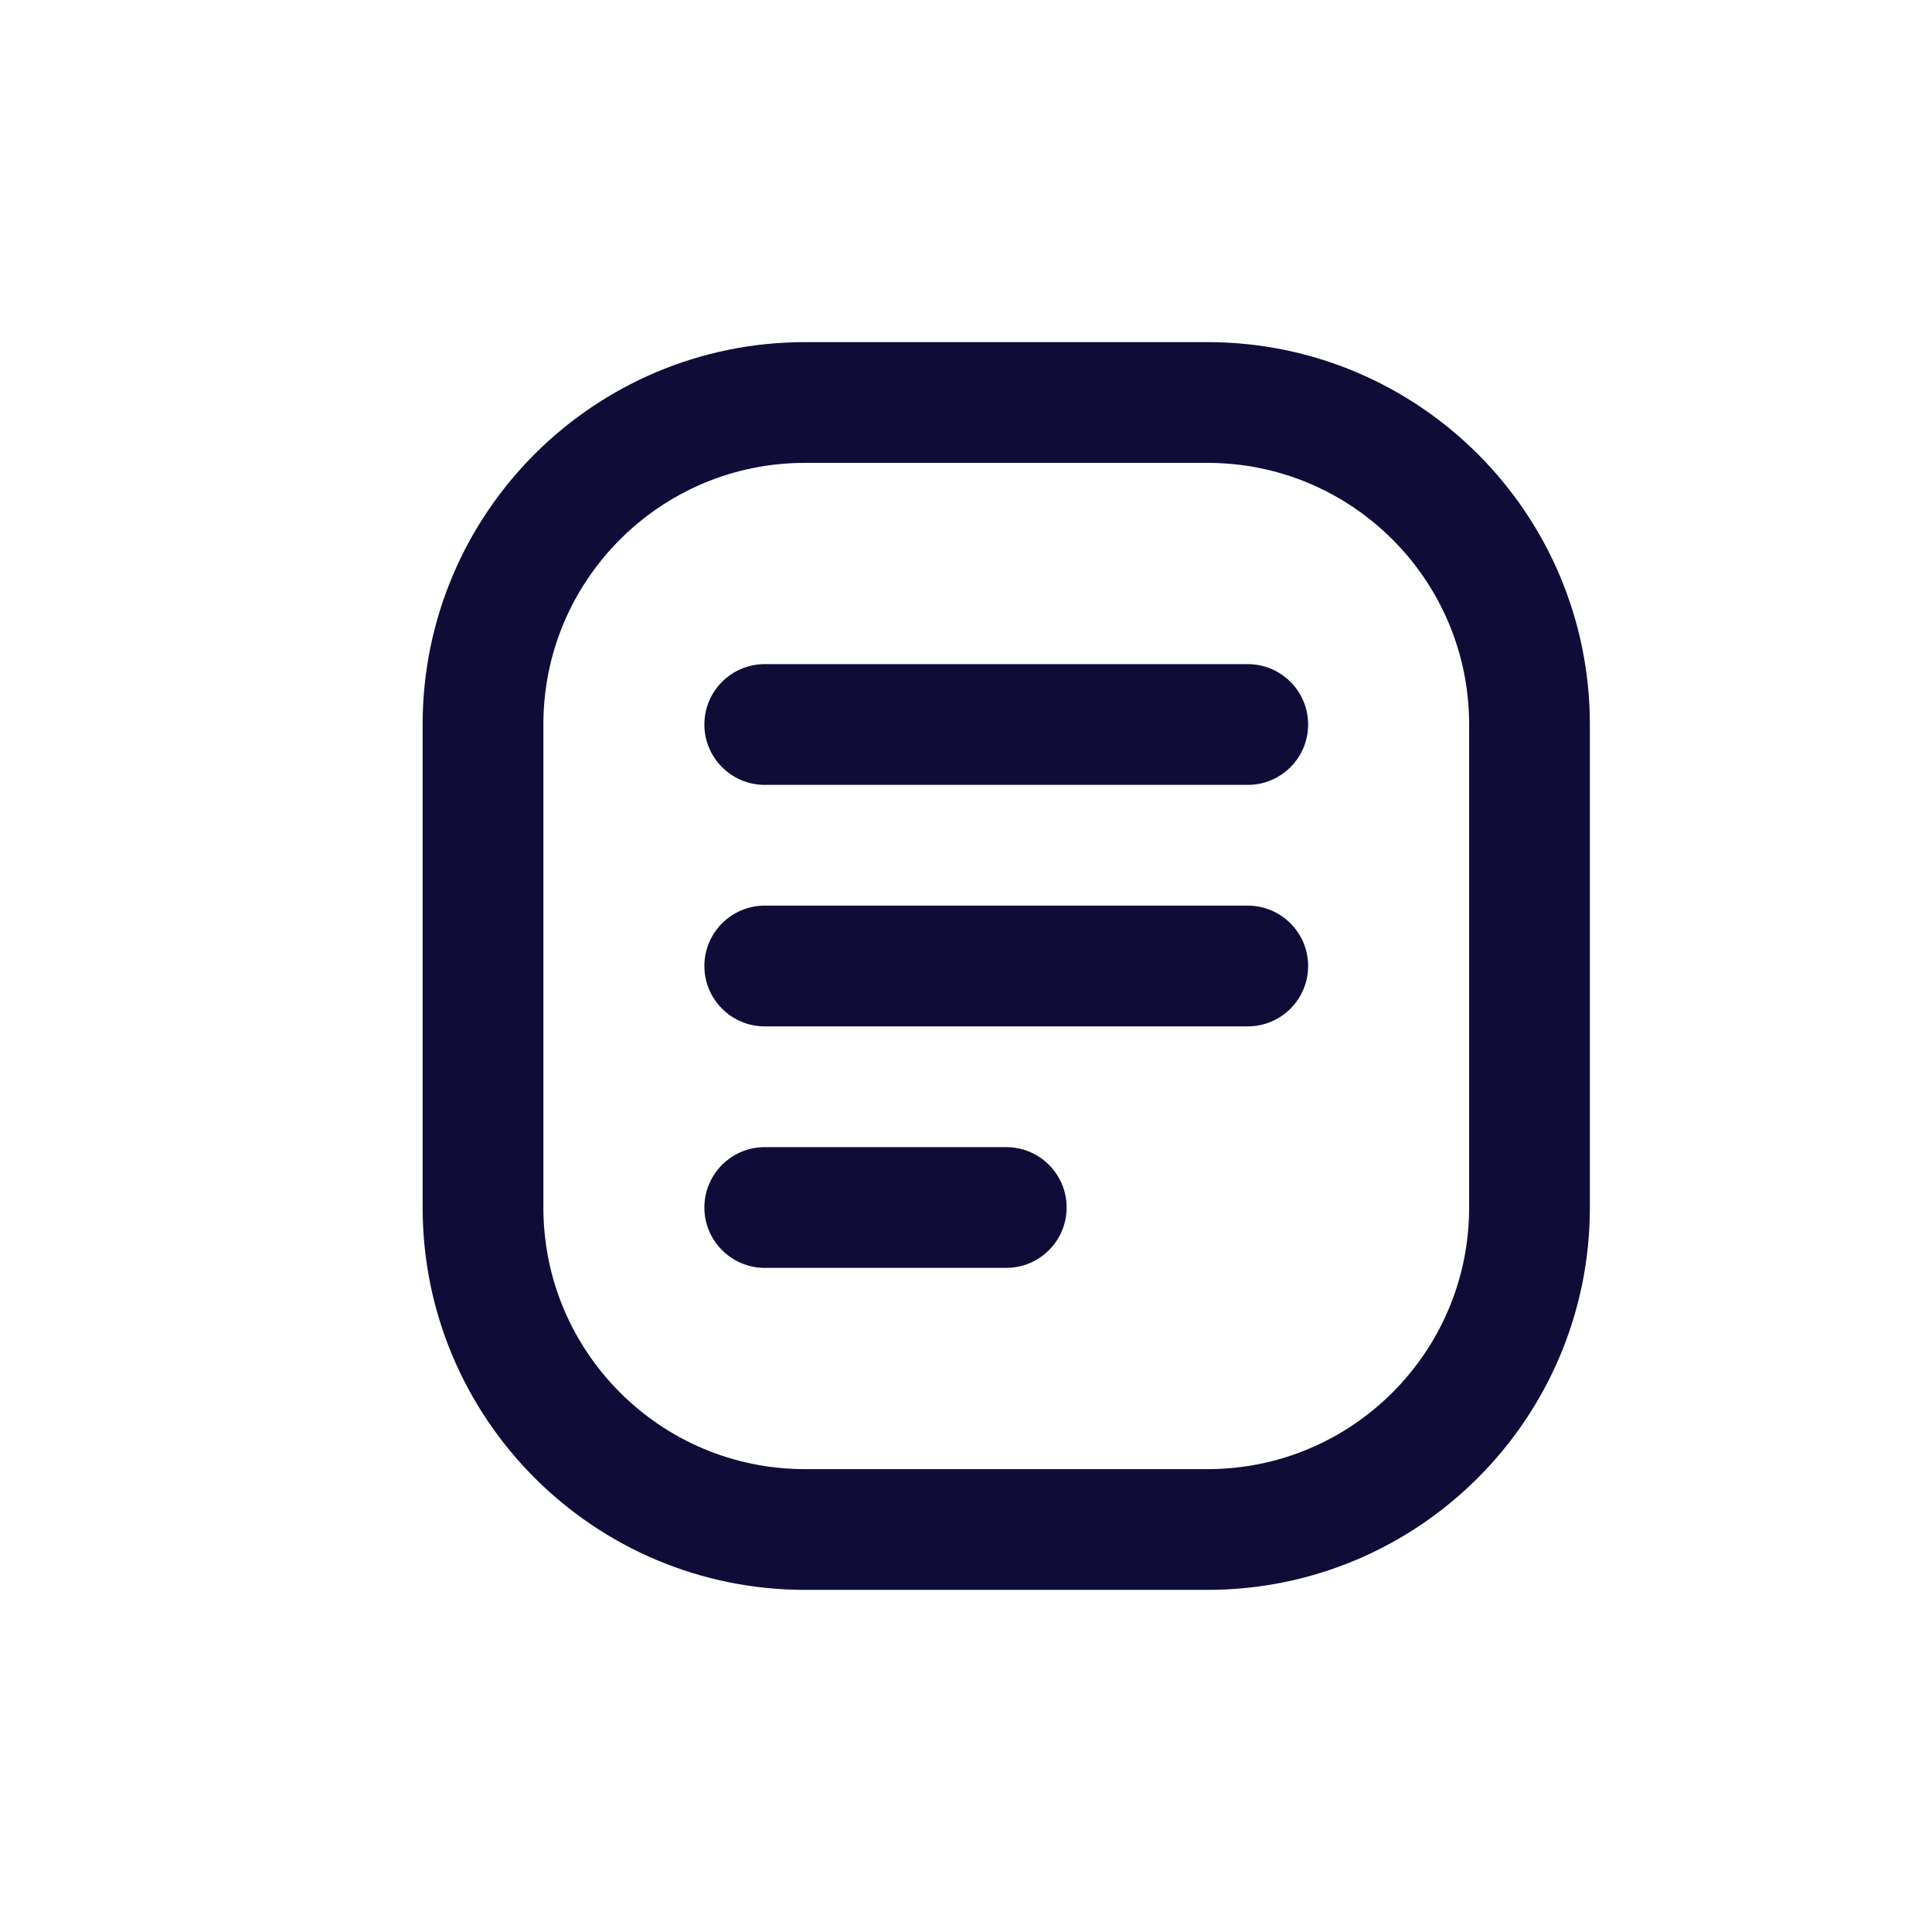
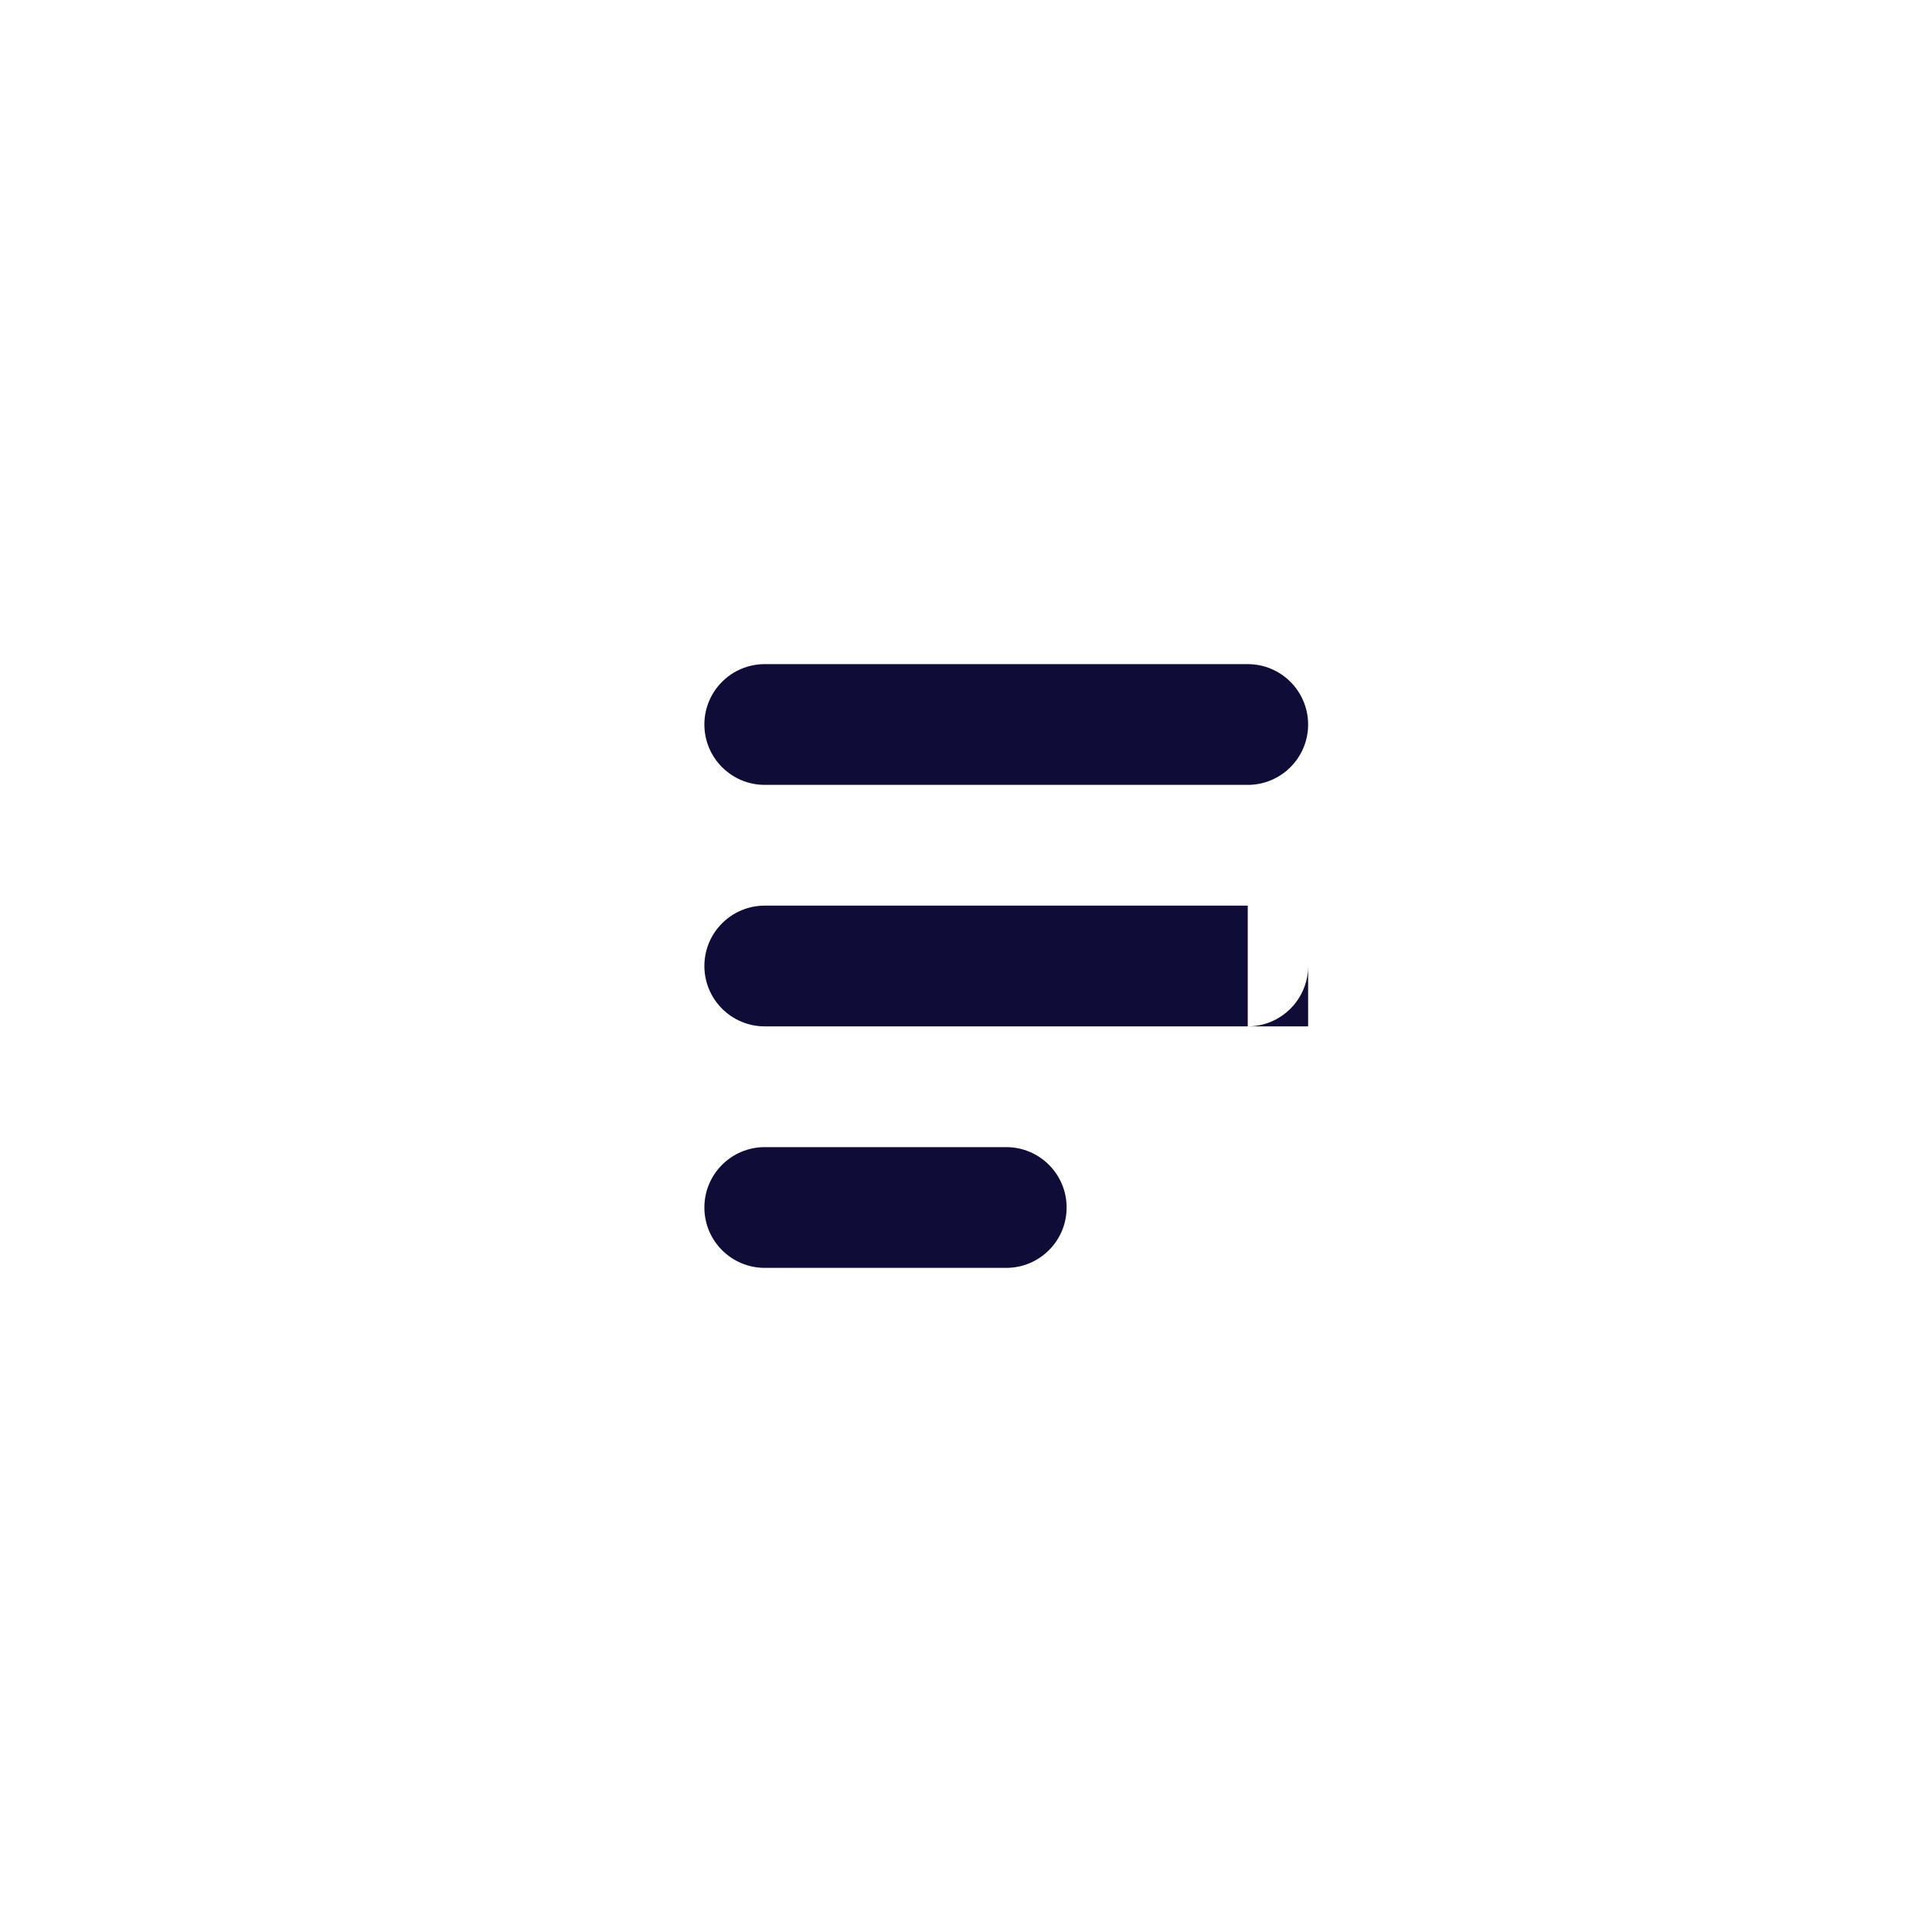
<svg xmlns="http://www.w3.org/2000/svg" width="24" height="24" viewBox="0 0 24 24" fill="none">
-   <path fill-rule="evenodd" clip-rule="evenodd" d="M15 5H10C7.791 5 6 6.791 6 9V15C6 17.209 7.791 19 10 19H15C17.209 19 19 17.209 19 15V9C19 6.791 17.209 5 15 5Z" stroke="#0F0D38" stroke-width="1.5" stroke-linecap="round" stroke-linejoin="round" />
-   <path d="M15.5 9.75C15.914 9.75 16.25 9.414 16.25 9C16.25 8.586 15.914 8.25 15.5 8.25V9.75ZM9.5 8.25C9.086 8.25 8.75 8.586 8.75 9C8.75 9.414 9.086 9.75 9.5 9.75V8.25ZM15.5 12.75C15.914 12.75 16.25 12.414 16.25 12C16.25 11.586 15.914 11.25 15.5 11.25V12.75ZM9.5 11.25C9.086 11.25 8.75 11.586 8.75 12C8.75 12.414 9.086 12.75 9.5 12.75V11.25ZM12.5 15.75C12.914 15.75 13.25 15.414 13.25 15C13.25 14.586 12.914 14.25 12.5 14.25V15.75ZM9.5 14.25C9.086 14.25 8.75 14.586 8.75 15C8.75 15.414 9.086 15.75 9.5 15.75V14.25ZM15.5 8.25H9.5V9.75H15.5V8.25ZM15.5 11.25H9.5V12.75H15.5V11.25ZM12.5 14.25H9.5V15.75H12.5V14.25Z" fill="#0F0D38" />
+   <path d="M15.5 9.75C15.914 9.75 16.25 9.414 16.25 9C16.25 8.586 15.914 8.25 15.5 8.25V9.75ZM9.5 8.25C9.086 8.25 8.75 8.586 8.75 9C8.75 9.414 9.086 9.75 9.5 9.75V8.25ZM15.5 12.75C15.914 12.75 16.25 12.414 16.25 12V12.75ZM9.5 11.25C9.086 11.25 8.75 11.586 8.75 12C8.75 12.414 9.086 12.75 9.5 12.75V11.25ZM12.5 15.75C12.914 15.75 13.25 15.414 13.25 15C13.25 14.586 12.914 14.25 12.5 14.25V15.75ZM9.5 14.25C9.086 14.25 8.75 14.586 8.75 15C8.75 15.414 9.086 15.75 9.5 15.75V14.25ZM15.5 8.25H9.5V9.75H15.5V8.25ZM15.5 11.25H9.5V12.75H15.5V11.25ZM12.5 14.25H9.5V15.75H12.5V14.25Z" fill="#0F0D38" />
</svg>